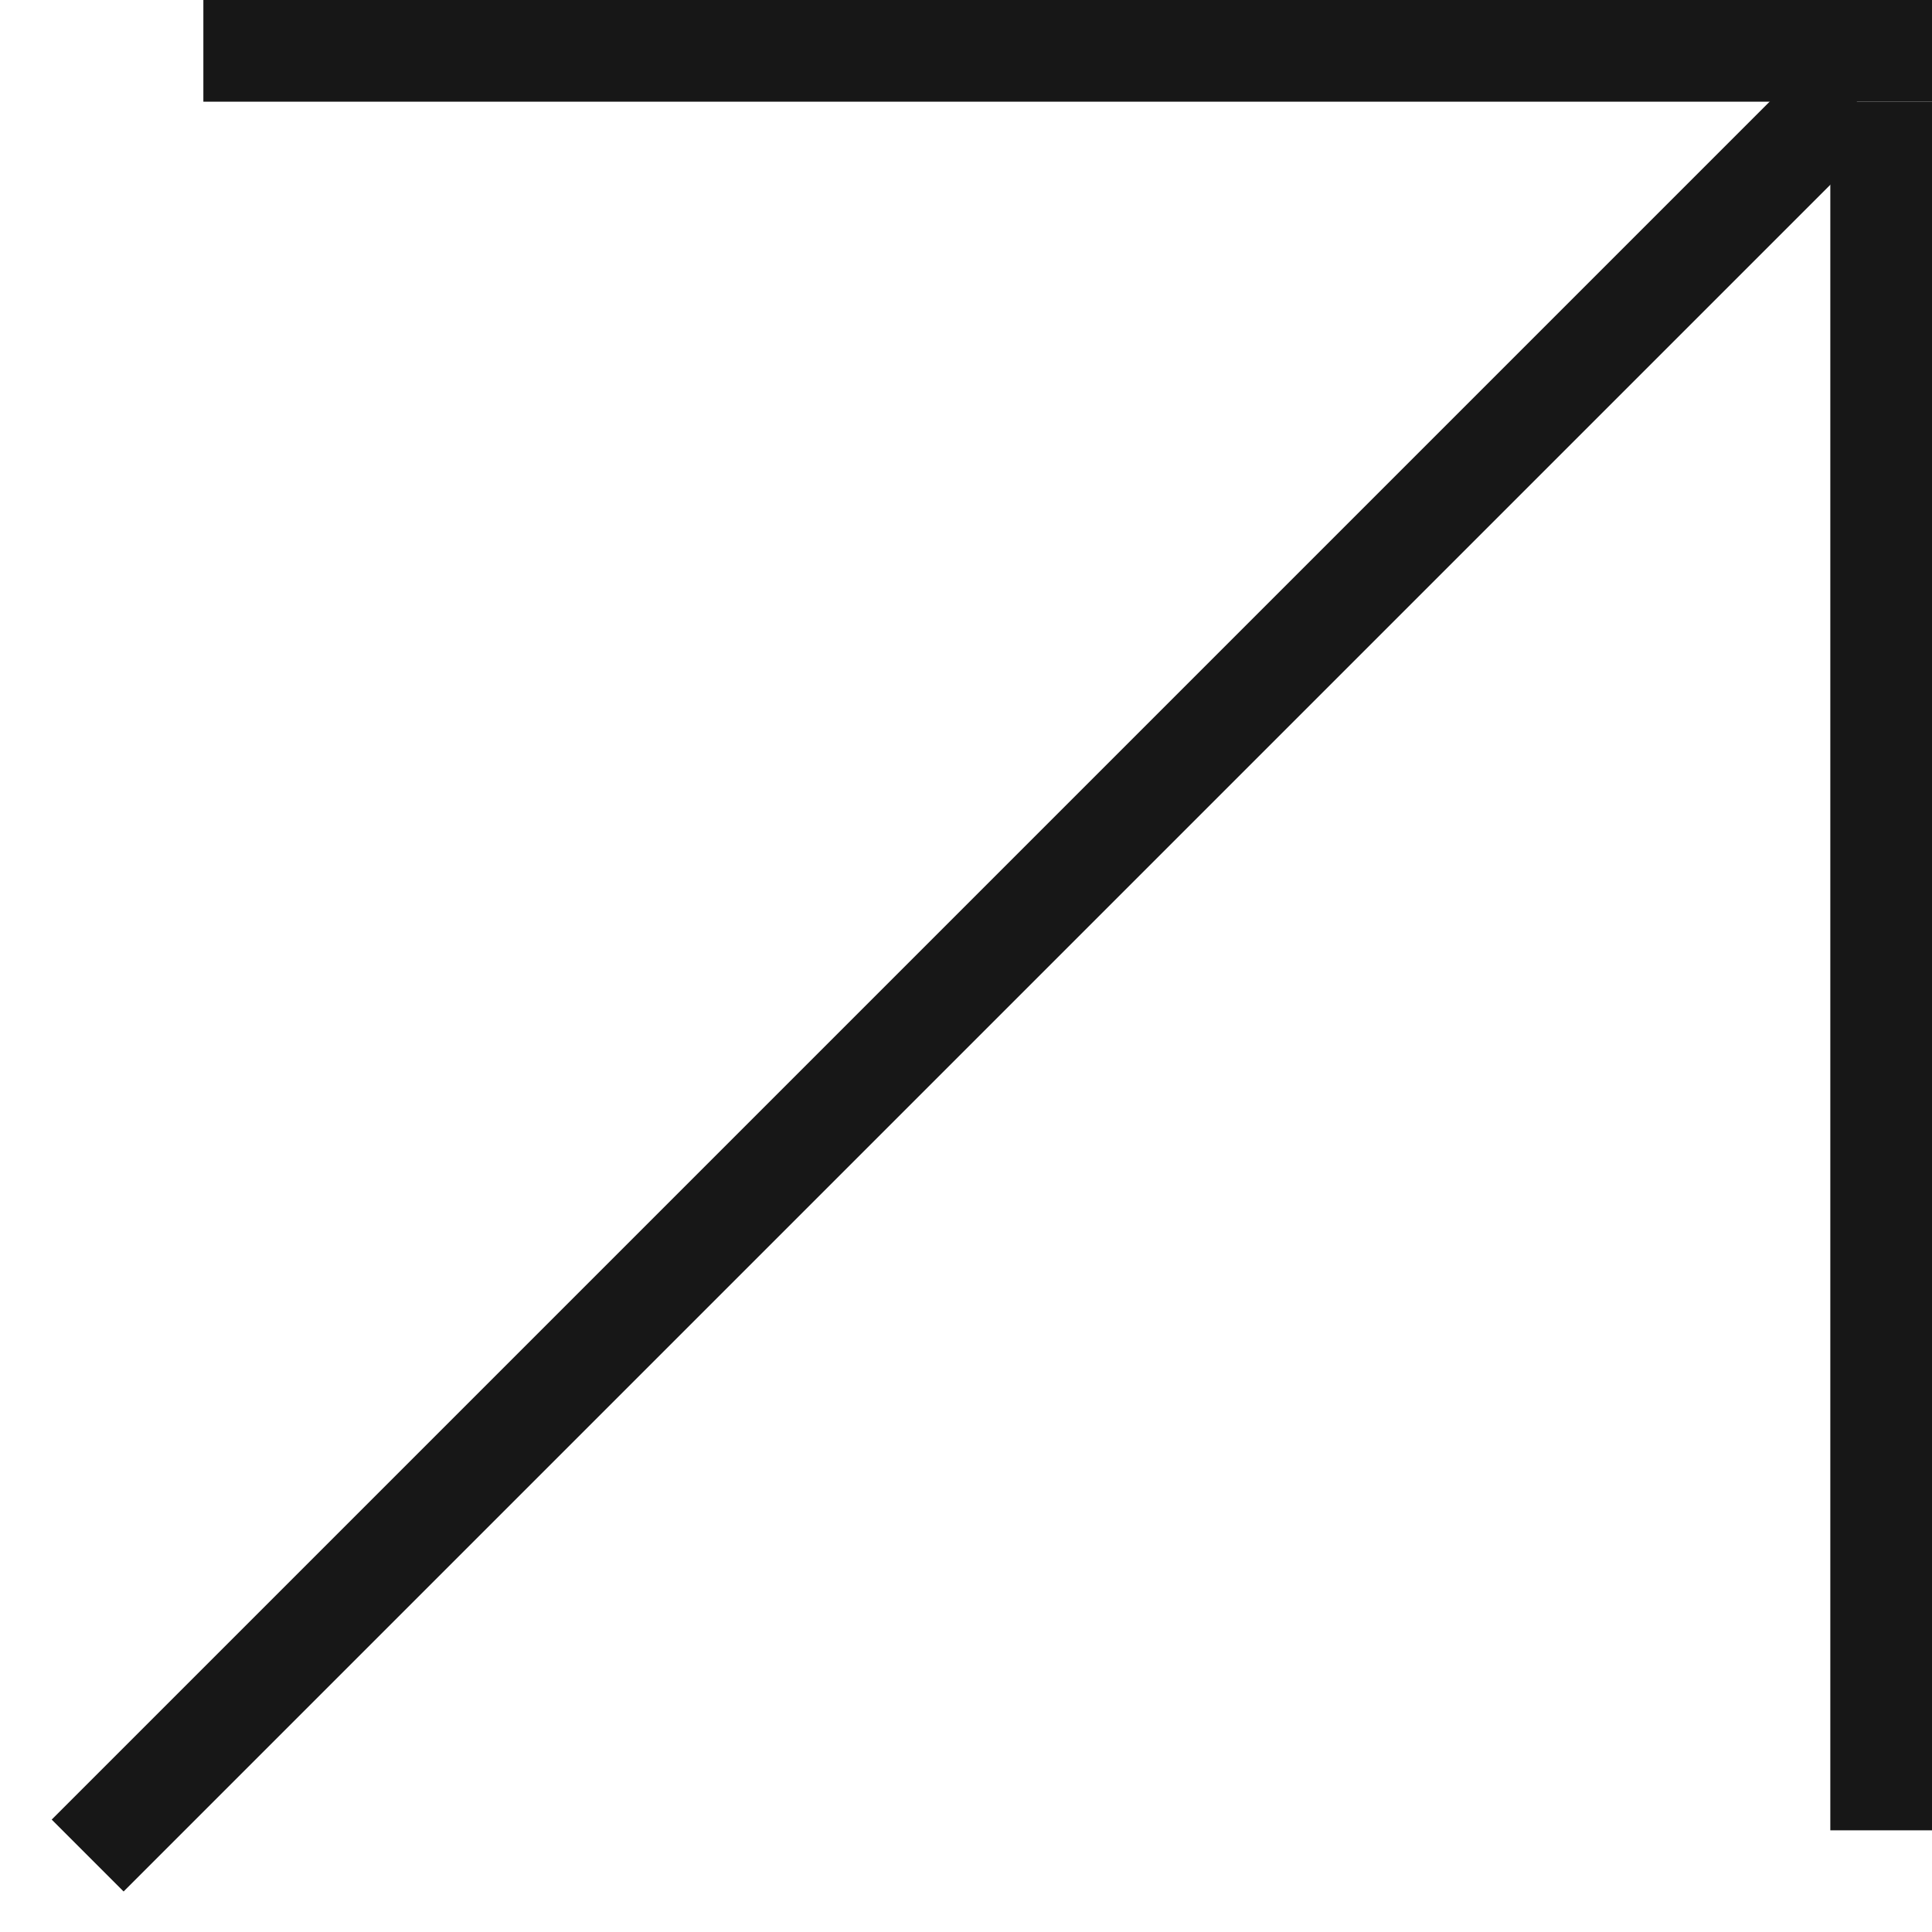
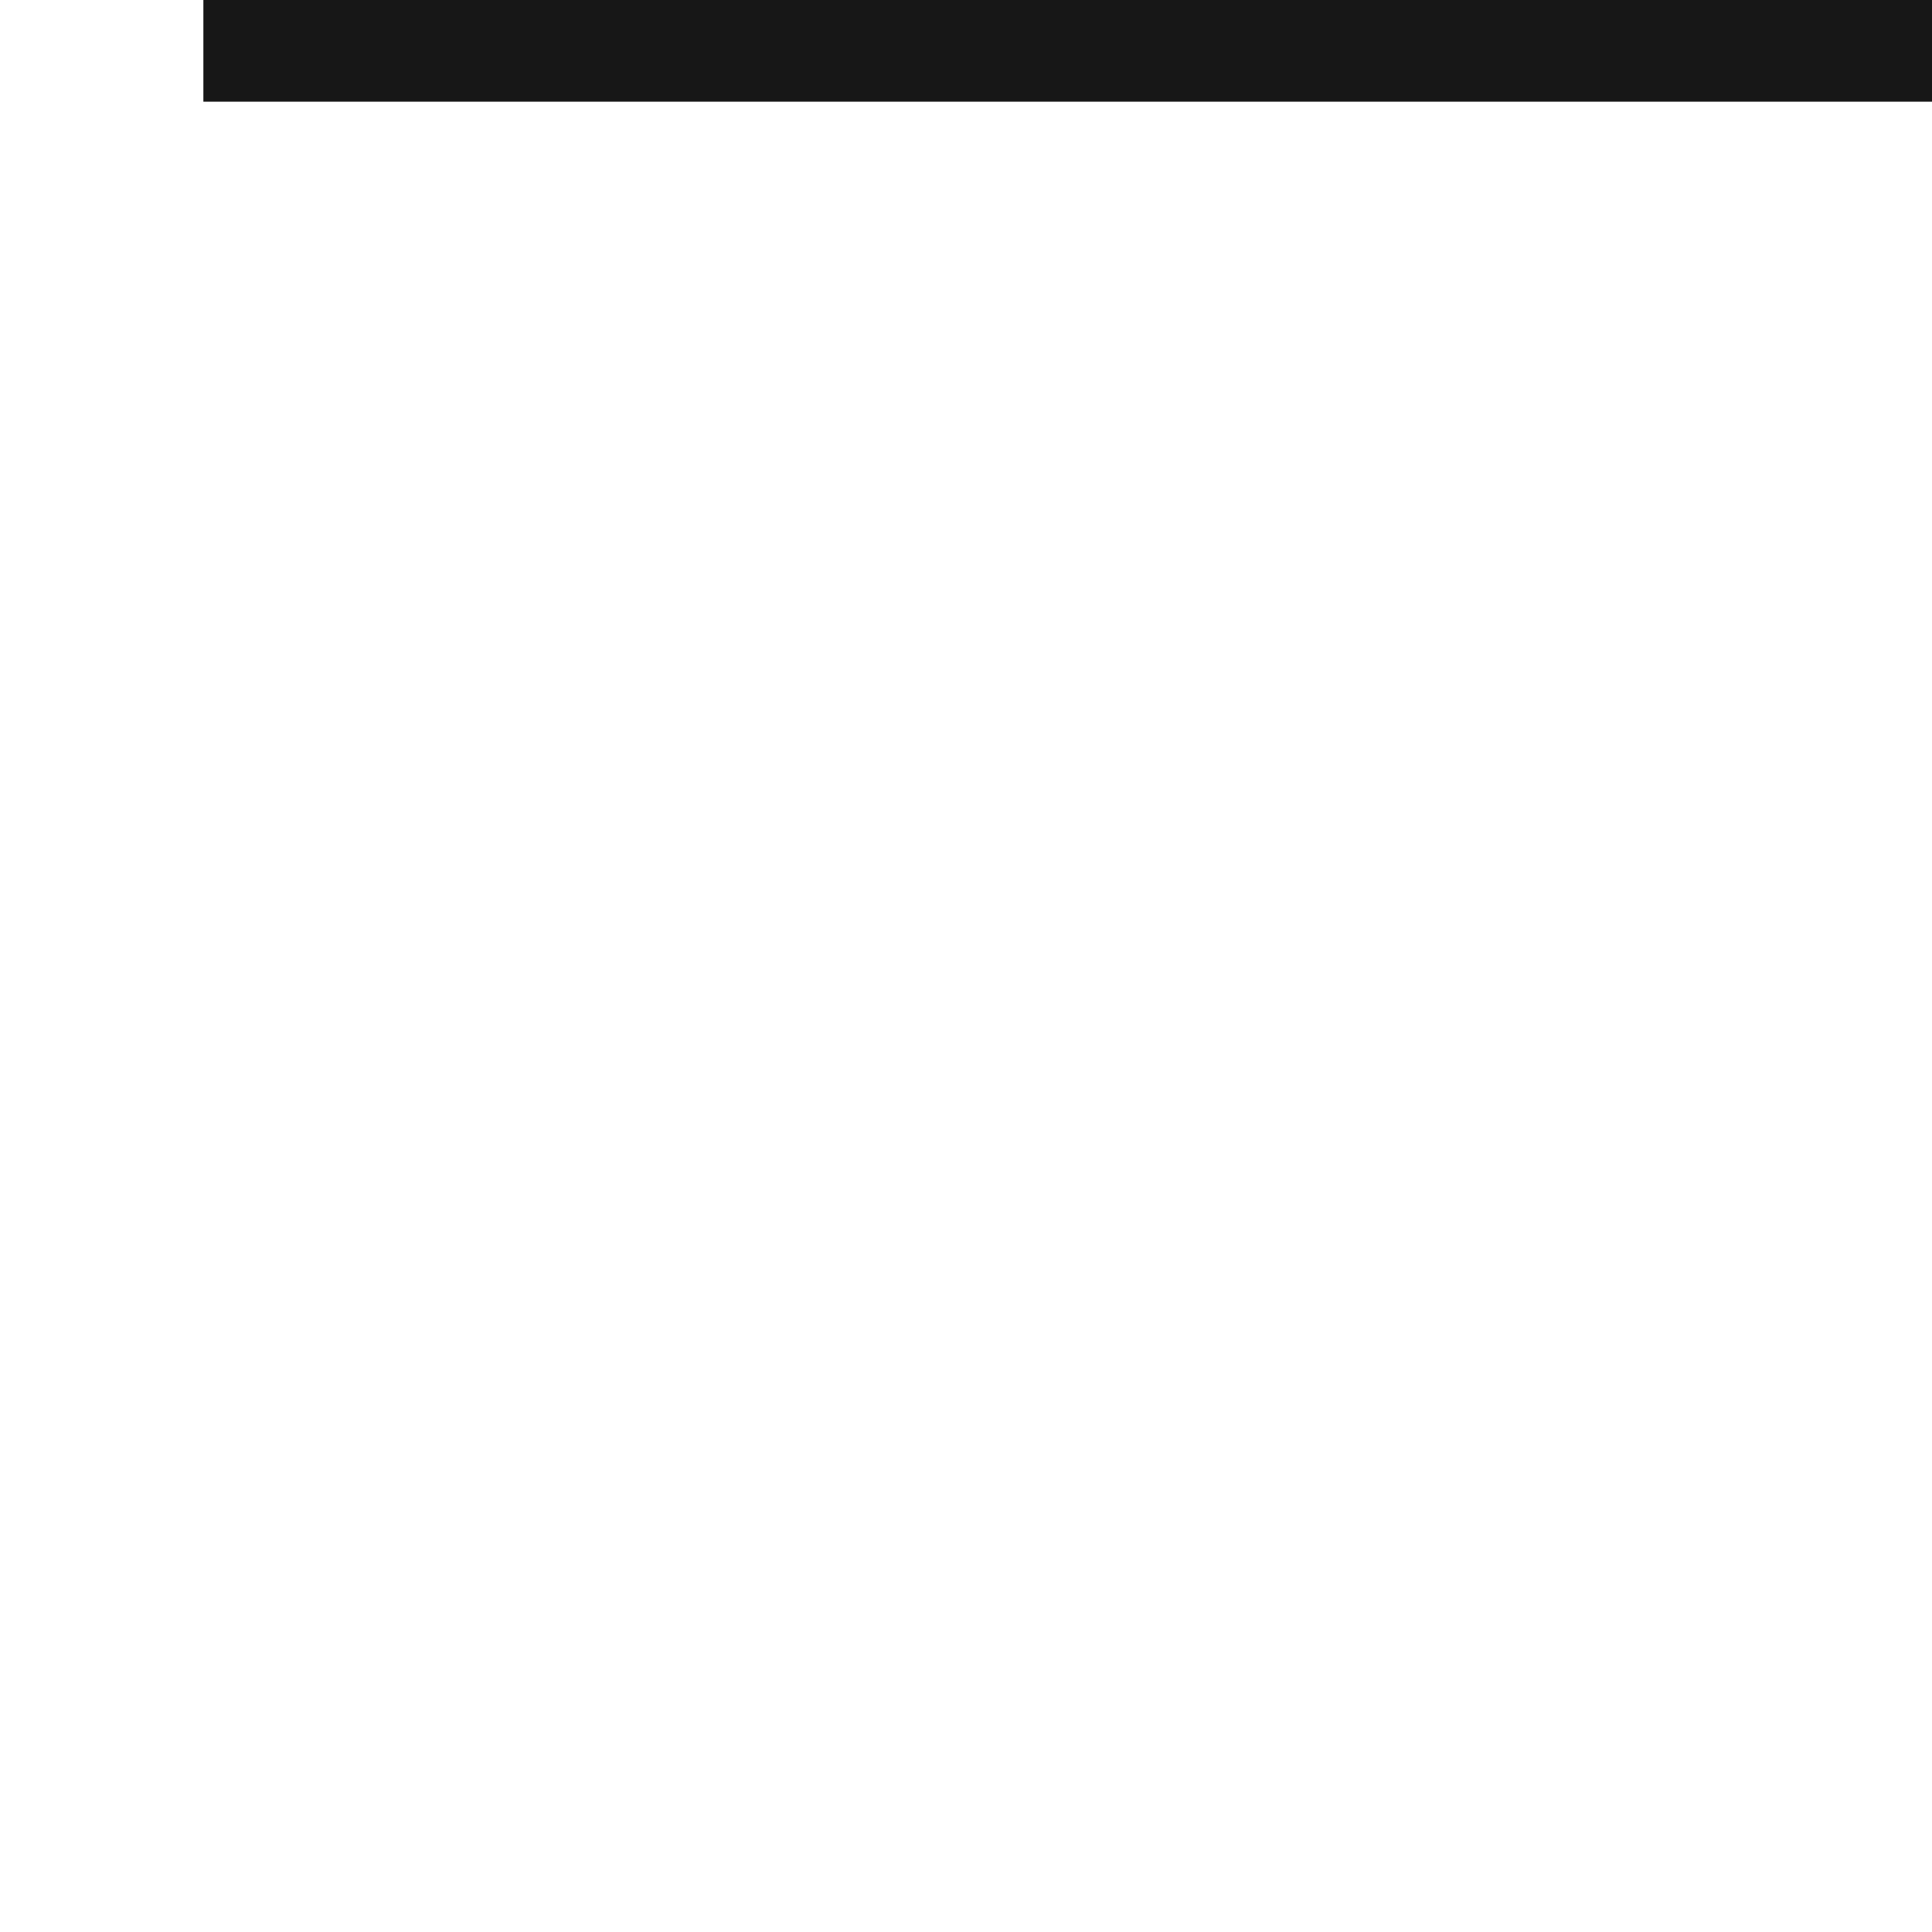
<svg xmlns="http://www.w3.org/2000/svg" width="19" height="19" viewBox="0 0 19 19" fill="none">
-   <line x1="0.862" y1="18.248" x2="18.186" y2="0.924" stroke="#171717" />
-   <line x1="18.5" y1="18" x2="18.5" y2="1" stroke="#171717" />
  <line x1="2" y1="0.5" x2="19" y2="0.5" stroke="#171717" />
</svg>